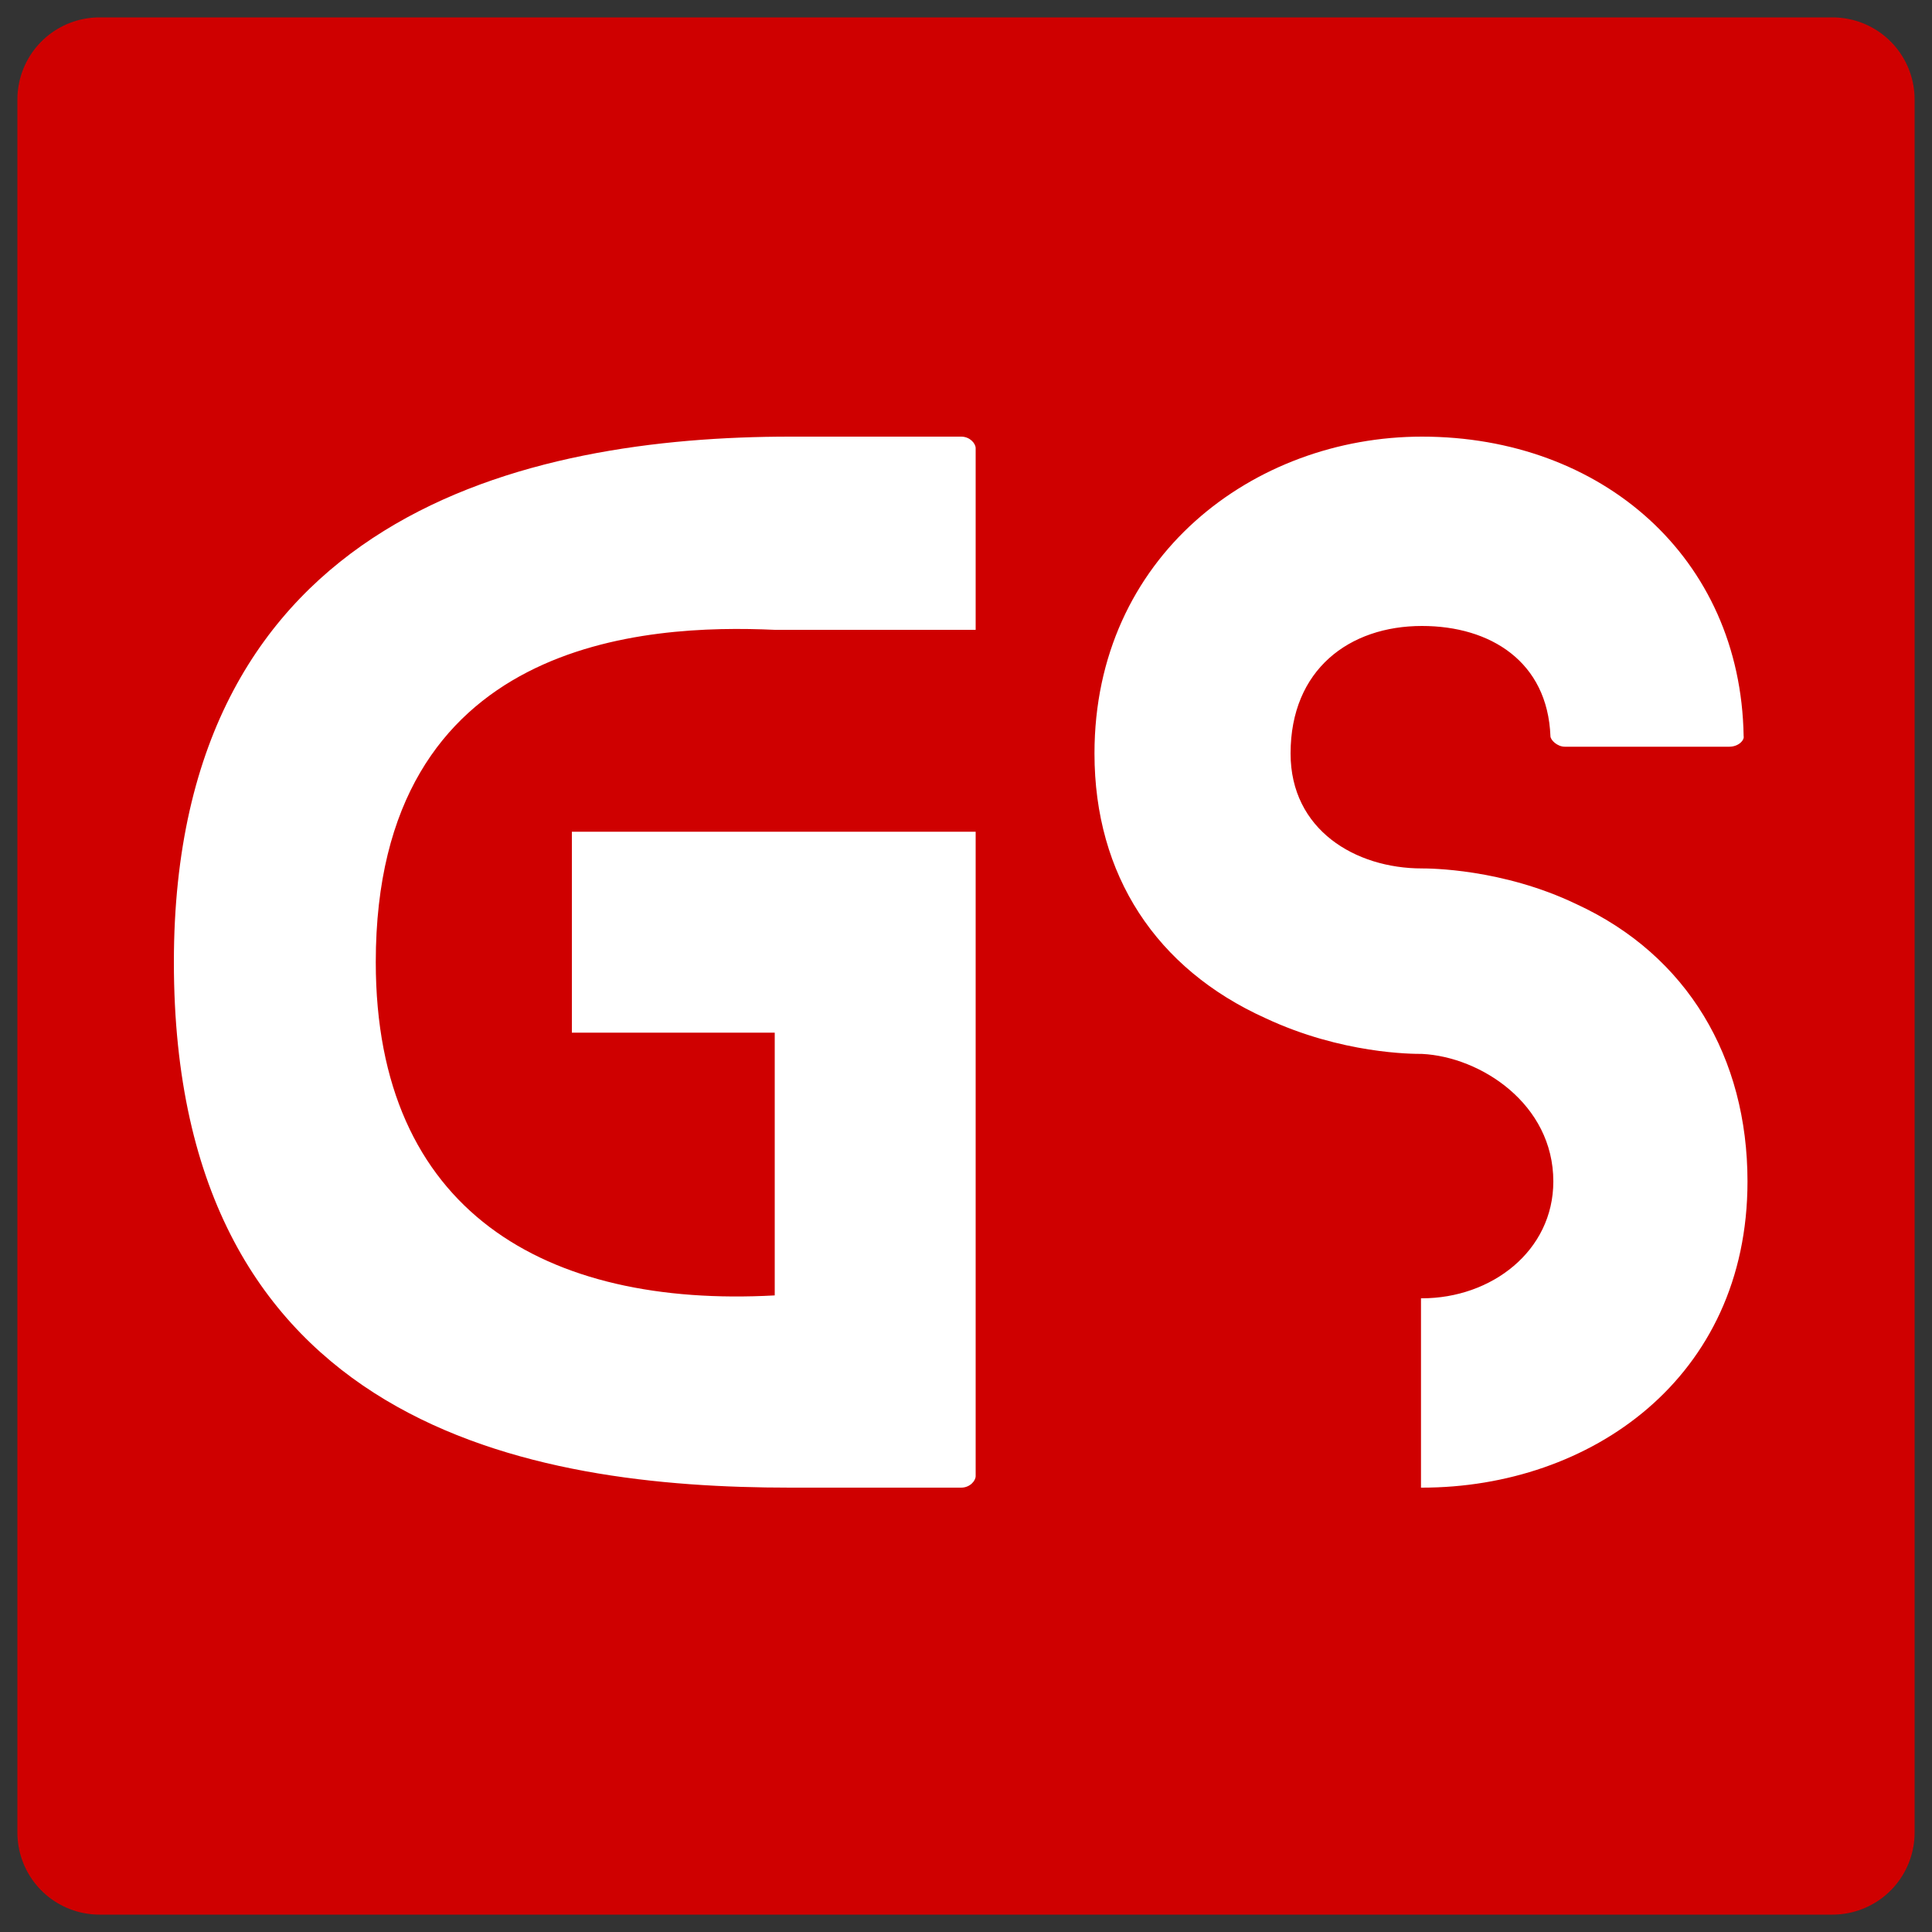
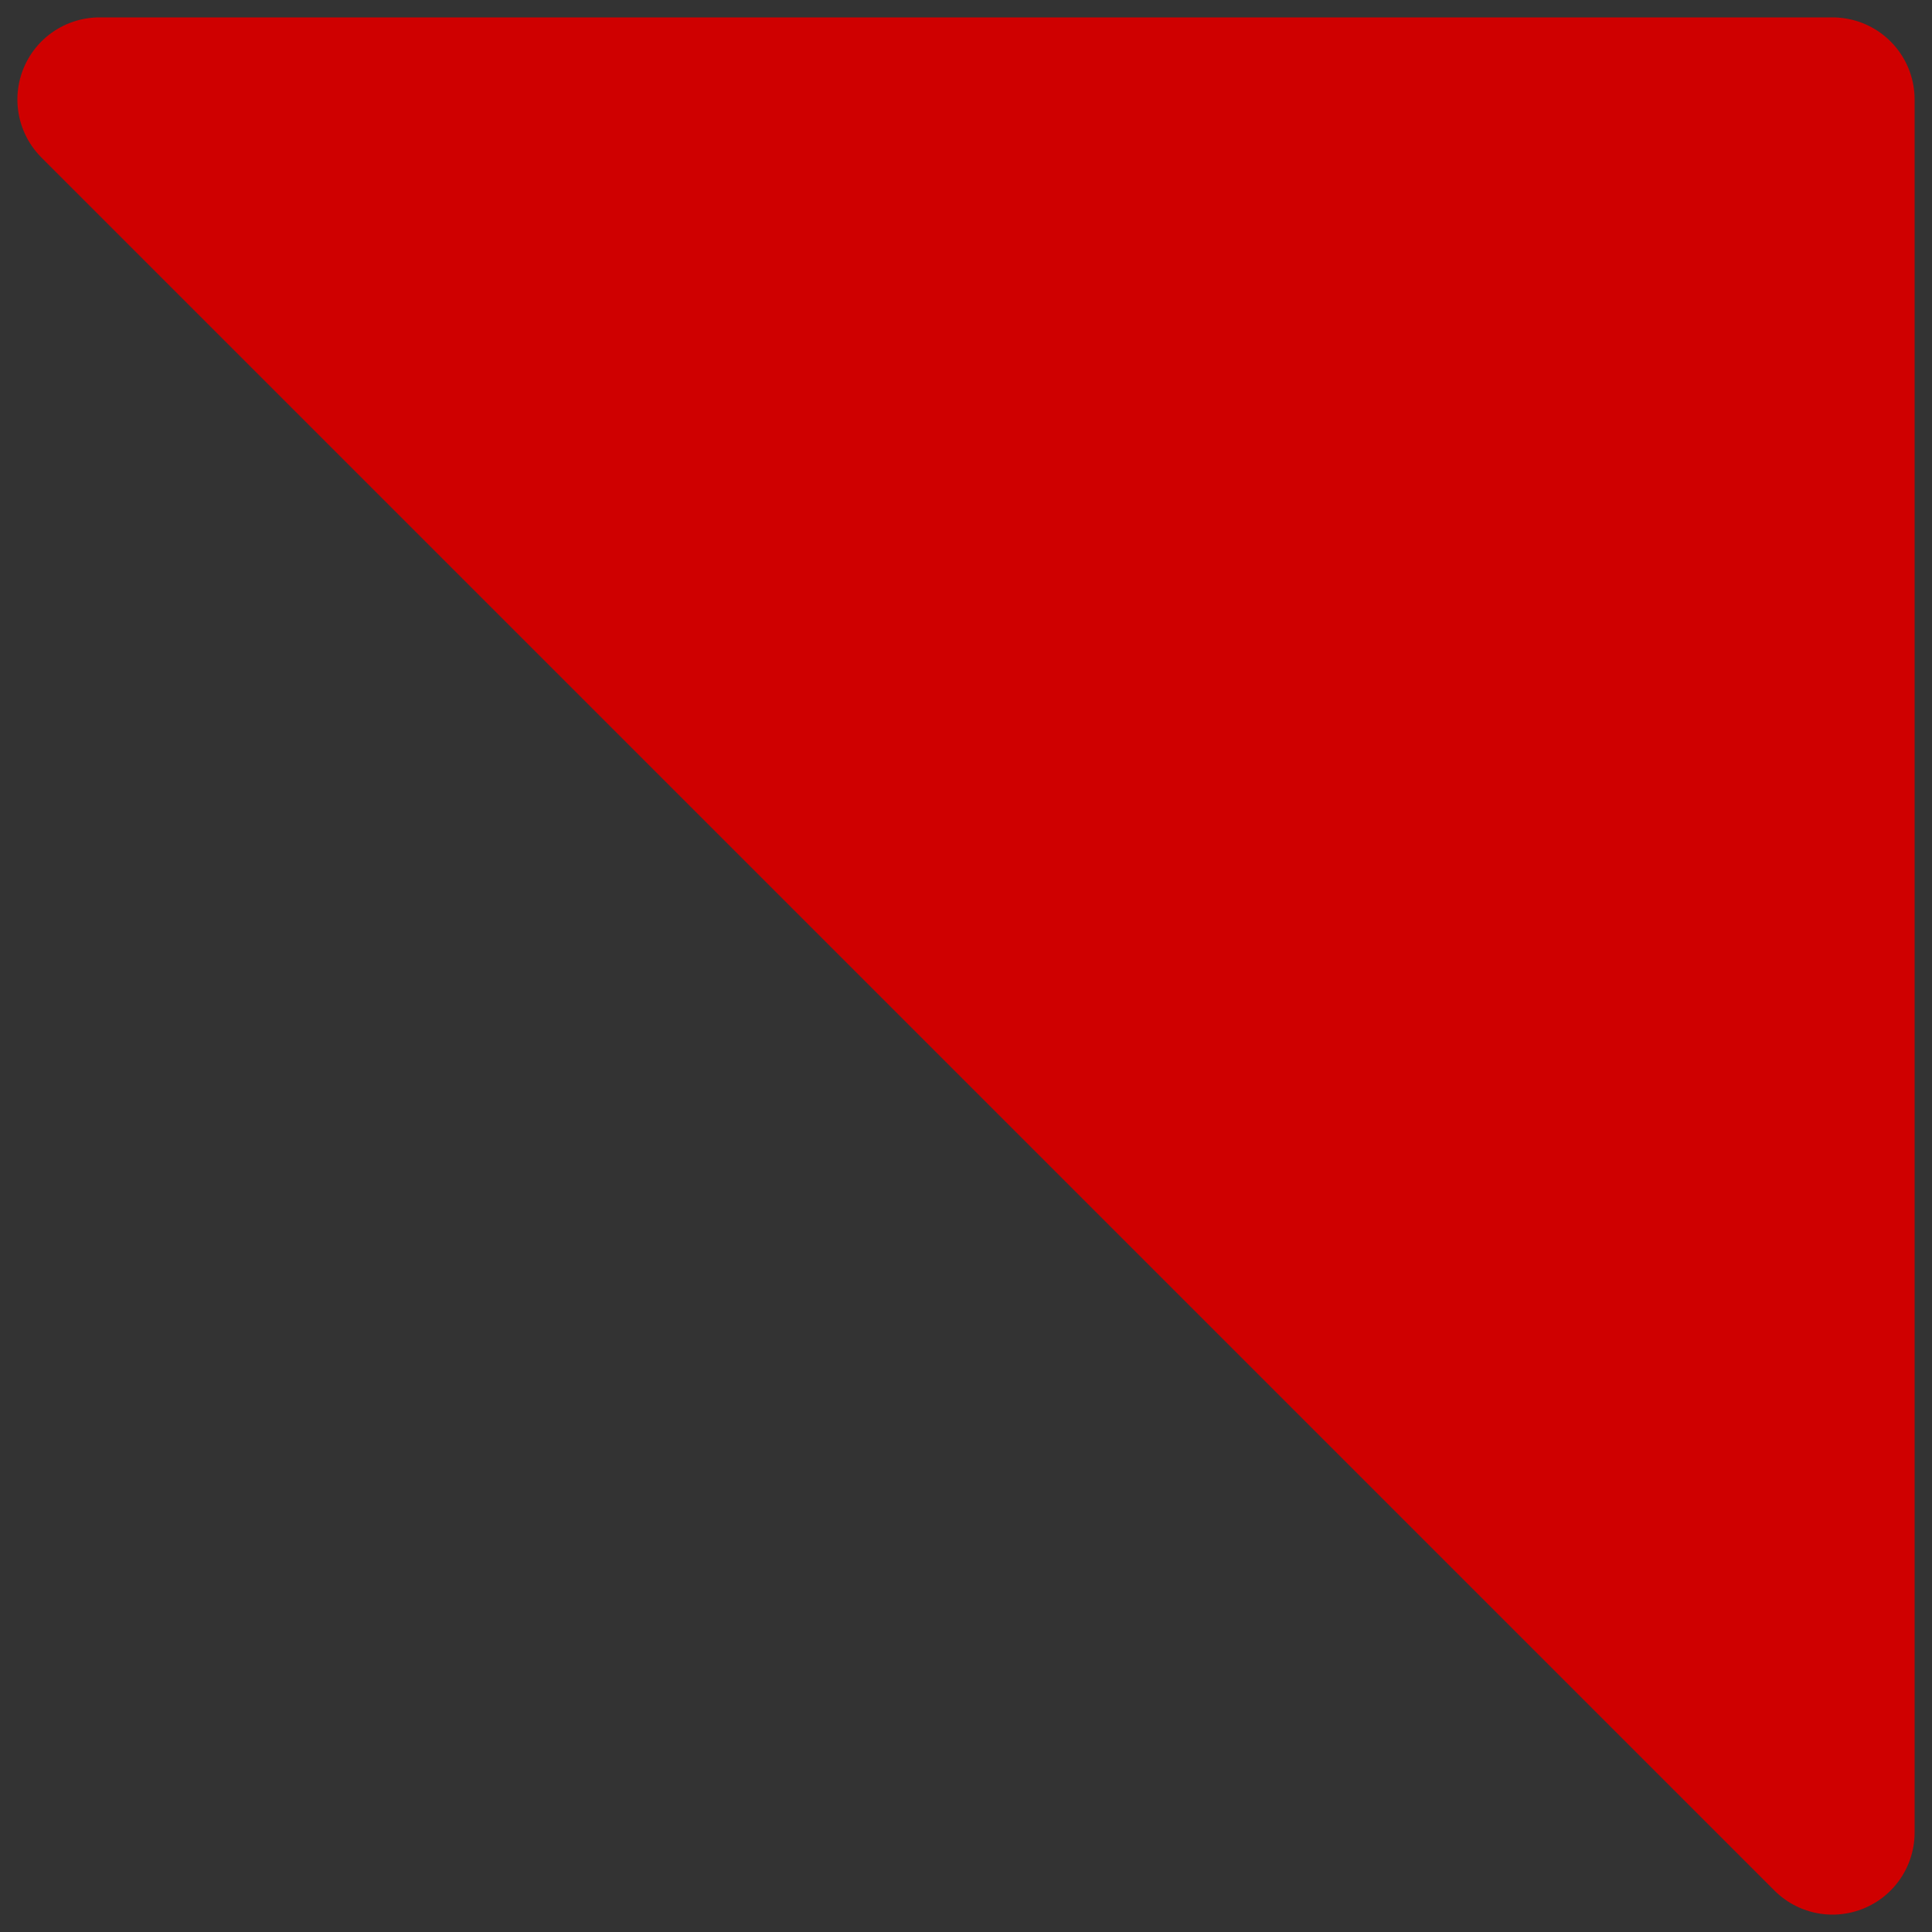
<svg xmlns="http://www.w3.org/2000/svg" version="1.2" viewBox="0 0 200 200" width="200" height="200">
  <rect x="0" y="0" width="200" height="200" fill="#333333" stroke="none" />
  <style>.a{fill:#cf0000;stroke:#cf0000;stroke-linecap:round;stroke-linejoin:round;stroke-width:17}.b{fill:#fff}</style>
-   <path class="a" d="m10.3 10.3h179.4v179.4h-179.4z" />
-   <path class="b" d="m101 65.2v-18.8c0-0.5-0.6-1.2-1.5-1.2h-17.7c-27.1 0-63.8 7.9-63.8 54.4 0 48.3 37.1 54.4 63.8 54.4h17.7c0.9 0 1.5-0.7 1.5-1.2v-42.7-3.2-20.8h-20.8-21v20.8h21v3.2 24c-23.7 1.3-41.3-8.7-41.3-34.5 0-33.6 28.1-35 41.3-34.4zm62.2 28.4c-7.7-3.7-15.3-3.7-16-3.7-6.9 0-13.6-4-13.6-11.9 0-8.7 6.1-13.2 13.6-13.2 7.1 0 13 3.7 13.3 11.4 0 0.4 0.7 1.1 1.5 1.1h17c1 0 1.6-0.7 1.5-1.1-0.3-18.5-14.7-31-33.3-31-17.4 0-33.9 12.4-33.9 32.8 0 12.6 6.4 22.3 17.7 27.4 7.9 3.7 15.2 3.7 16.2 3.7 6.1 0.3 13.6 5.2 13.6 13.2 0 7.2-6.4 12.1-13.6 12.1 0 0 0 0-0.1 0v19.6c0.1 0 0.1 0 0.1 0 17.4 0 33.7-11.3 33.7-31.7 0-12.8-6.2-23.4-17.7-28.7z" />
+   <path class="a" d="m10.3 10.3h179.4v179.4z" />
</svg>